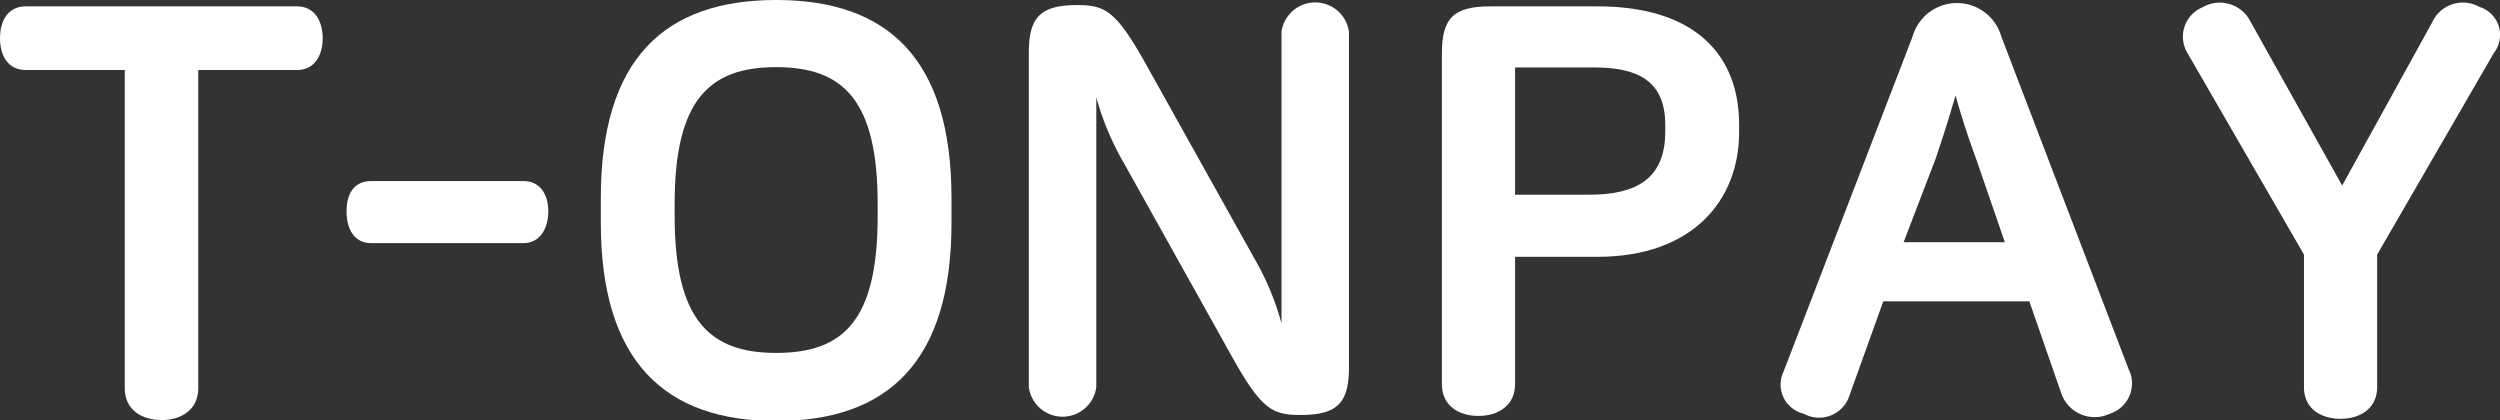
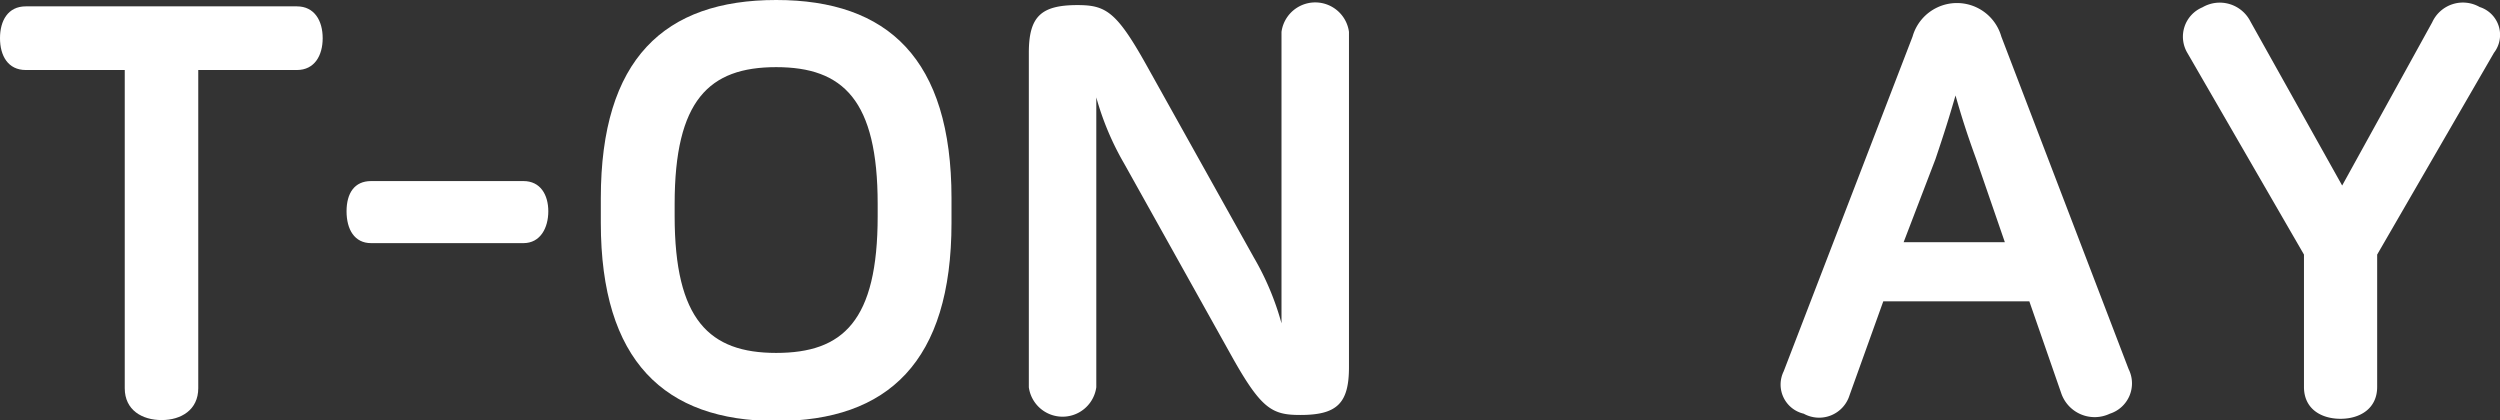
<svg xmlns="http://www.w3.org/2000/svg" viewBox="0 0 78.56 13.2">
  <rect x="0" y="0" width="78.56" height="13.2" fill="#333333" stroke="none" />
  <defs>
    <style>.cls-1{fill:#fff;}</style>
  </defs>
  <g id="레이어_2" data-name="레이어 2">
    <g id="icon">
      <path class="cls-1" d="M9.33.2c.55,0,.81.45.81,1s-.26,1-.81,1H6.23v10c0,.68-.54,1-1.15,1s-1.16-.31-1.16-1v-10H.81c-.56,0-.81-.45-.81-1S.25.2.81.2Z" />
      <path class="cls-1" d="M16.45,5.69c.53,0,.78.43.78.95s-.25,1-.78,1H11.66c-.52,0-.77-.43-.77-1s.25-.95.77-.95Z" />
      <path class="cls-1" d="M29.9,6.23V7c0,4.37-2,6.23-5.51,6.23S18.88,11.34,18.88,7V6.23c0-4.38,2-6.23,5.51-6.23S29.9,1.85,29.9,6.23Zm-8.7.18v.38c0,3.26,1.09,4.3,3.19,4.3s3.19-1,3.19-4.3V6.41c0-3.26-1.08-4.3-3.19-4.3S21.2,3.15,21.2,6.41Z" />
      <path class="cls-1" d="M42.39,1V11.54c0,1.14-.38,1.5-1.53,1.5-.88,0-1.22-.18-2.14-1.82l-3.4-6.09a8.82,8.82,0,0,1-.87-2.07v9.11a1.07,1.07,0,0,1-2.12,0V1.66c0-1.14.38-1.5,1.53-1.5C34.74.16,35.08.36,36,2l3.4,6.09a8.65,8.65,0,0,1,.87,2.07V1a1.07,1.07,0,0,1,2.12,0Z" />
-       <path class="cls-1" d="M50.2.2c3.12,0,4.45,1.58,4.45,3.71v.25c0,2.11-1.44,3.91-4.45,3.91H47.61v4c0,.68-.54,1-1.15,1s-1.15-.31-1.15-1V1.69C45.31.56,45.68.2,46.84.2ZM47.61,6.12H49.9c1.51,0,2.43-.48,2.43-2V3.93c0-1.43-.92-1.81-2.23-1.81H47.61Z" />
      <path class="cls-1" d="M62.89,1.15l4,10.45A1,1,0,0,1,66.3,13a1.11,1.11,0,0,1-1.53-.65l-1-2.88H59.18l-1.06,2.95a1,1,0,0,1-1.44.58.94.94,0,0,1-.63-1.33L60.1,1.15a1.45,1.45,0,0,1,2.79,0ZM60.82,5l-1,2.61H63L62.1,5c-.31-.85-.47-1.37-.65-2C61.25,3.69,61.11,4.14,60.82,5Z" />
      <path class="cls-1" d="M78.37,1.66,74.7,8v4.16c0,.68-.54,1-1.15,1s-1.15-.31-1.15-1V8L68.74,1.67A1,1,0,0,1,69.21.23a1.08,1.08,0,0,1,1.51.45L73.6,5.83,76.43.7A1.06,1.06,0,0,1,77.92.22.92.92,0,0,1,78.37,1.66Z" />
    </g>
  </g>
</svg>